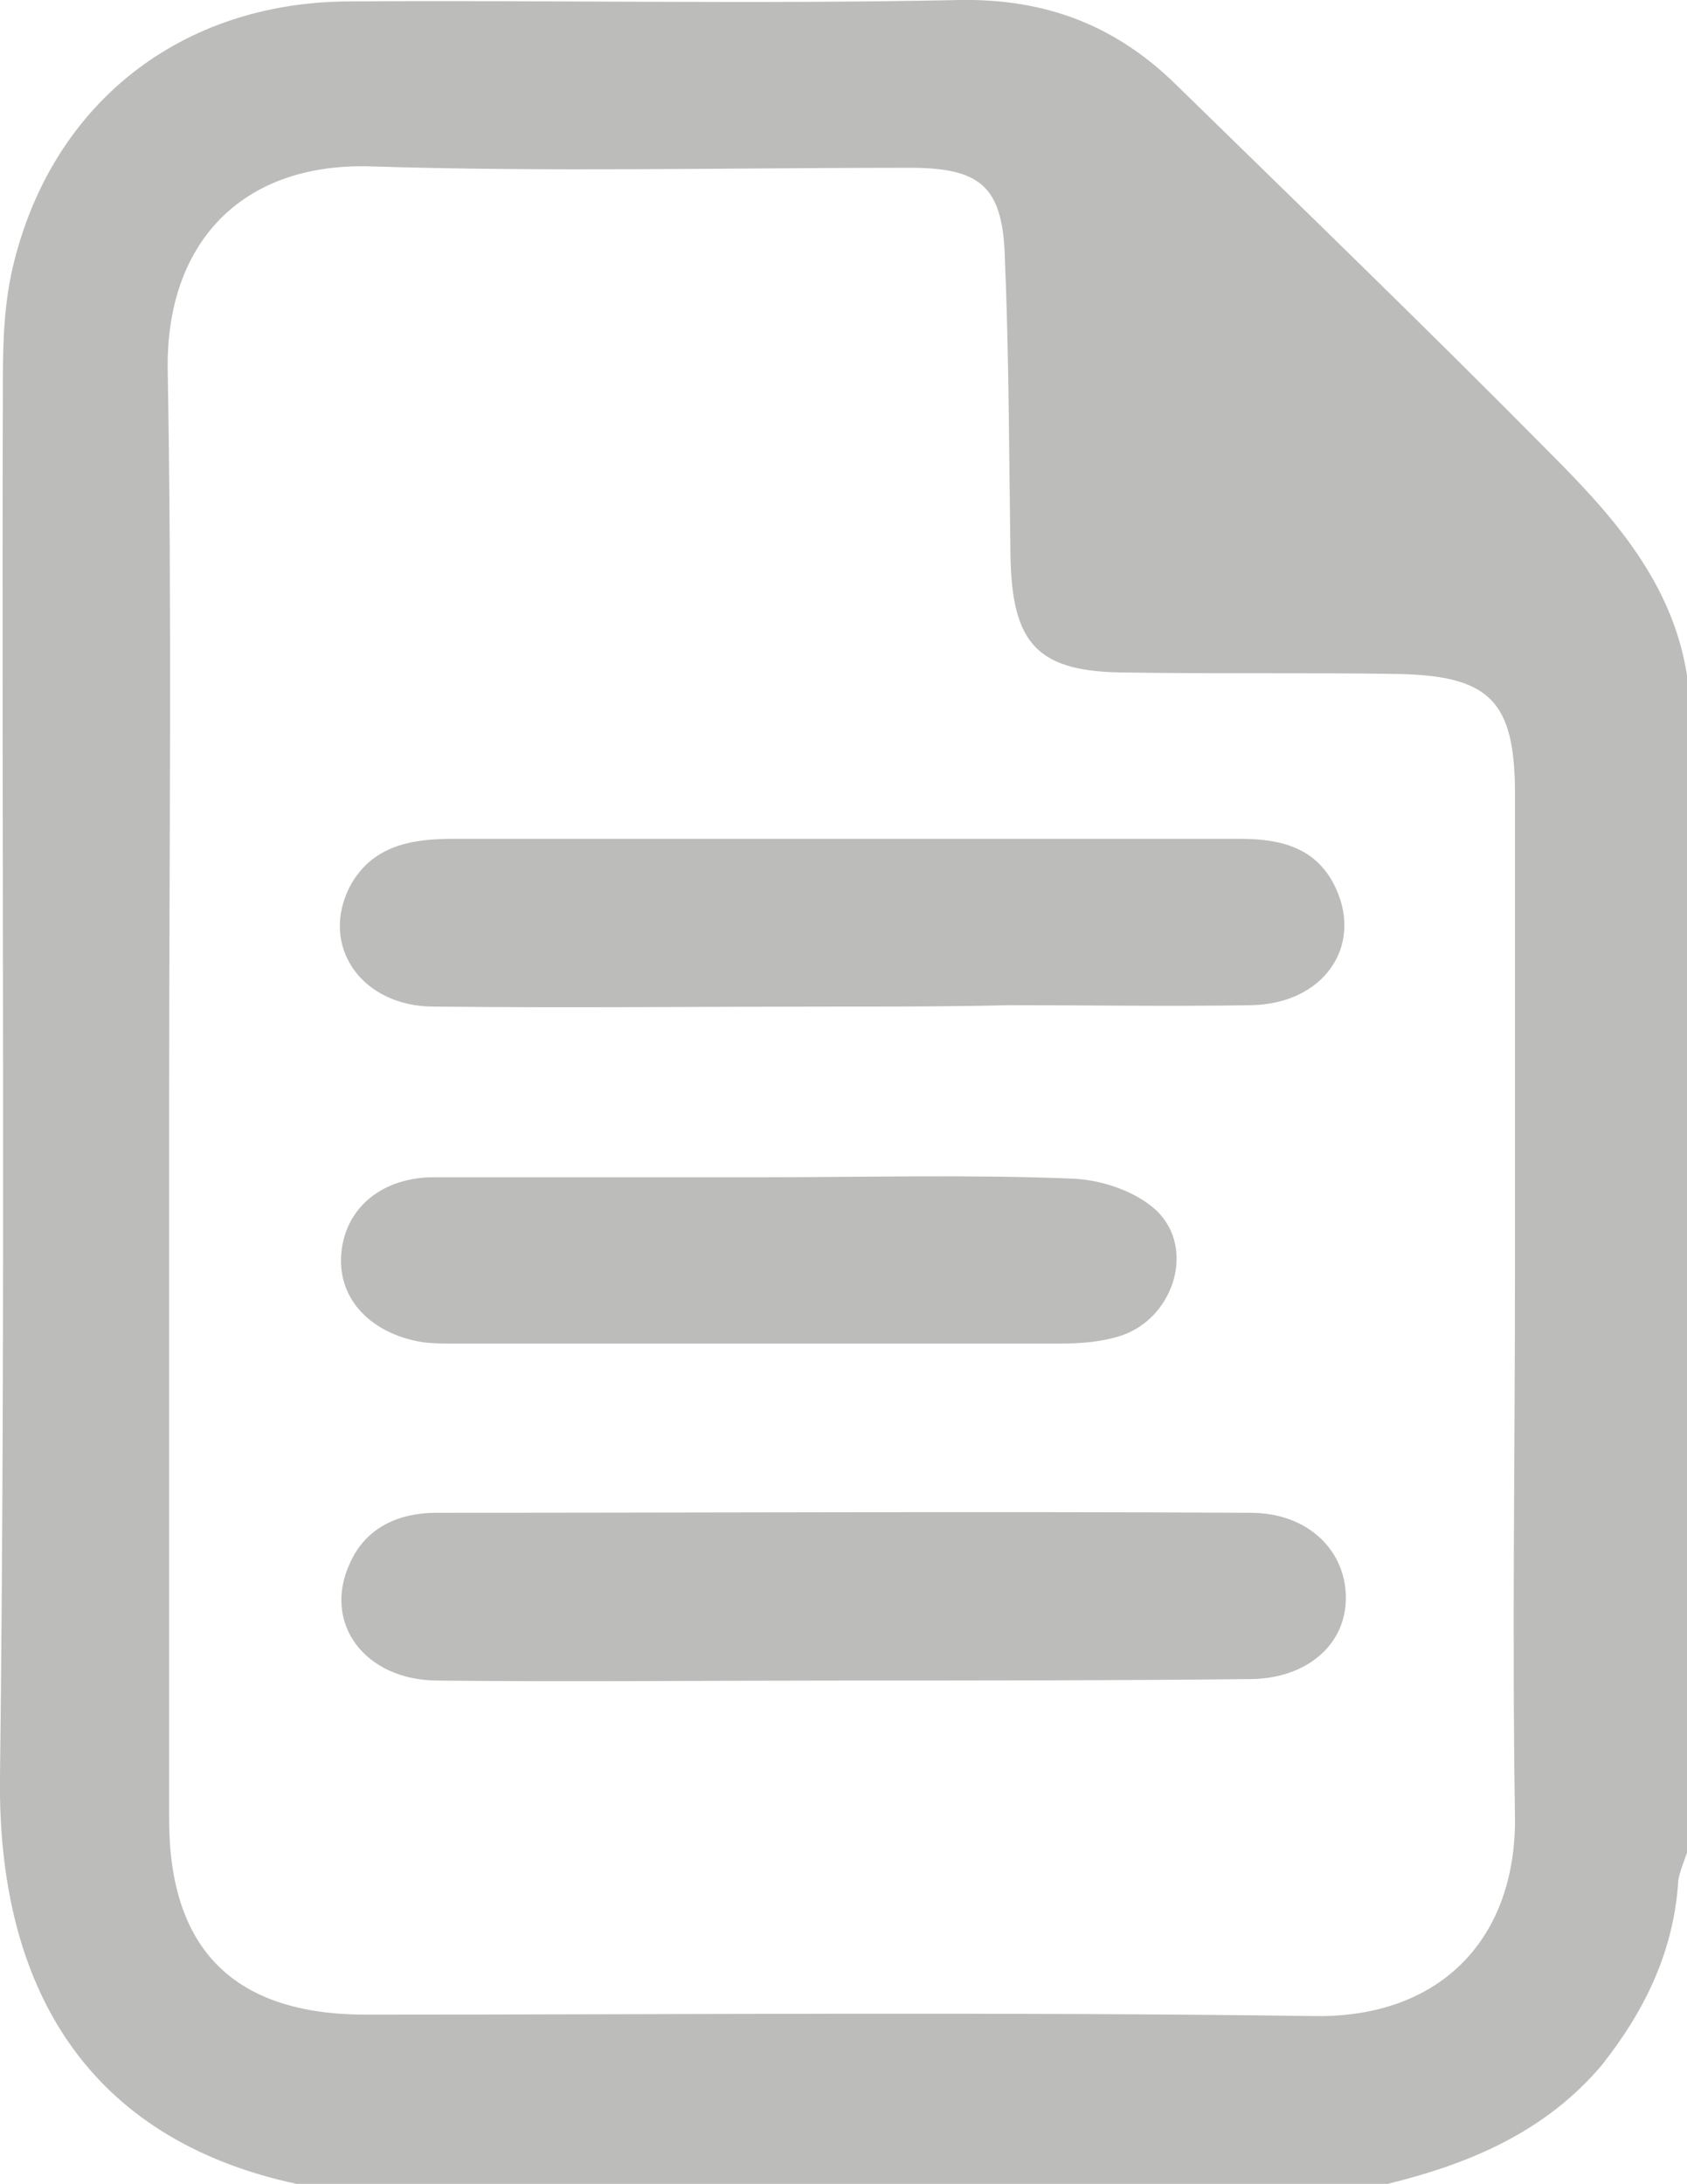
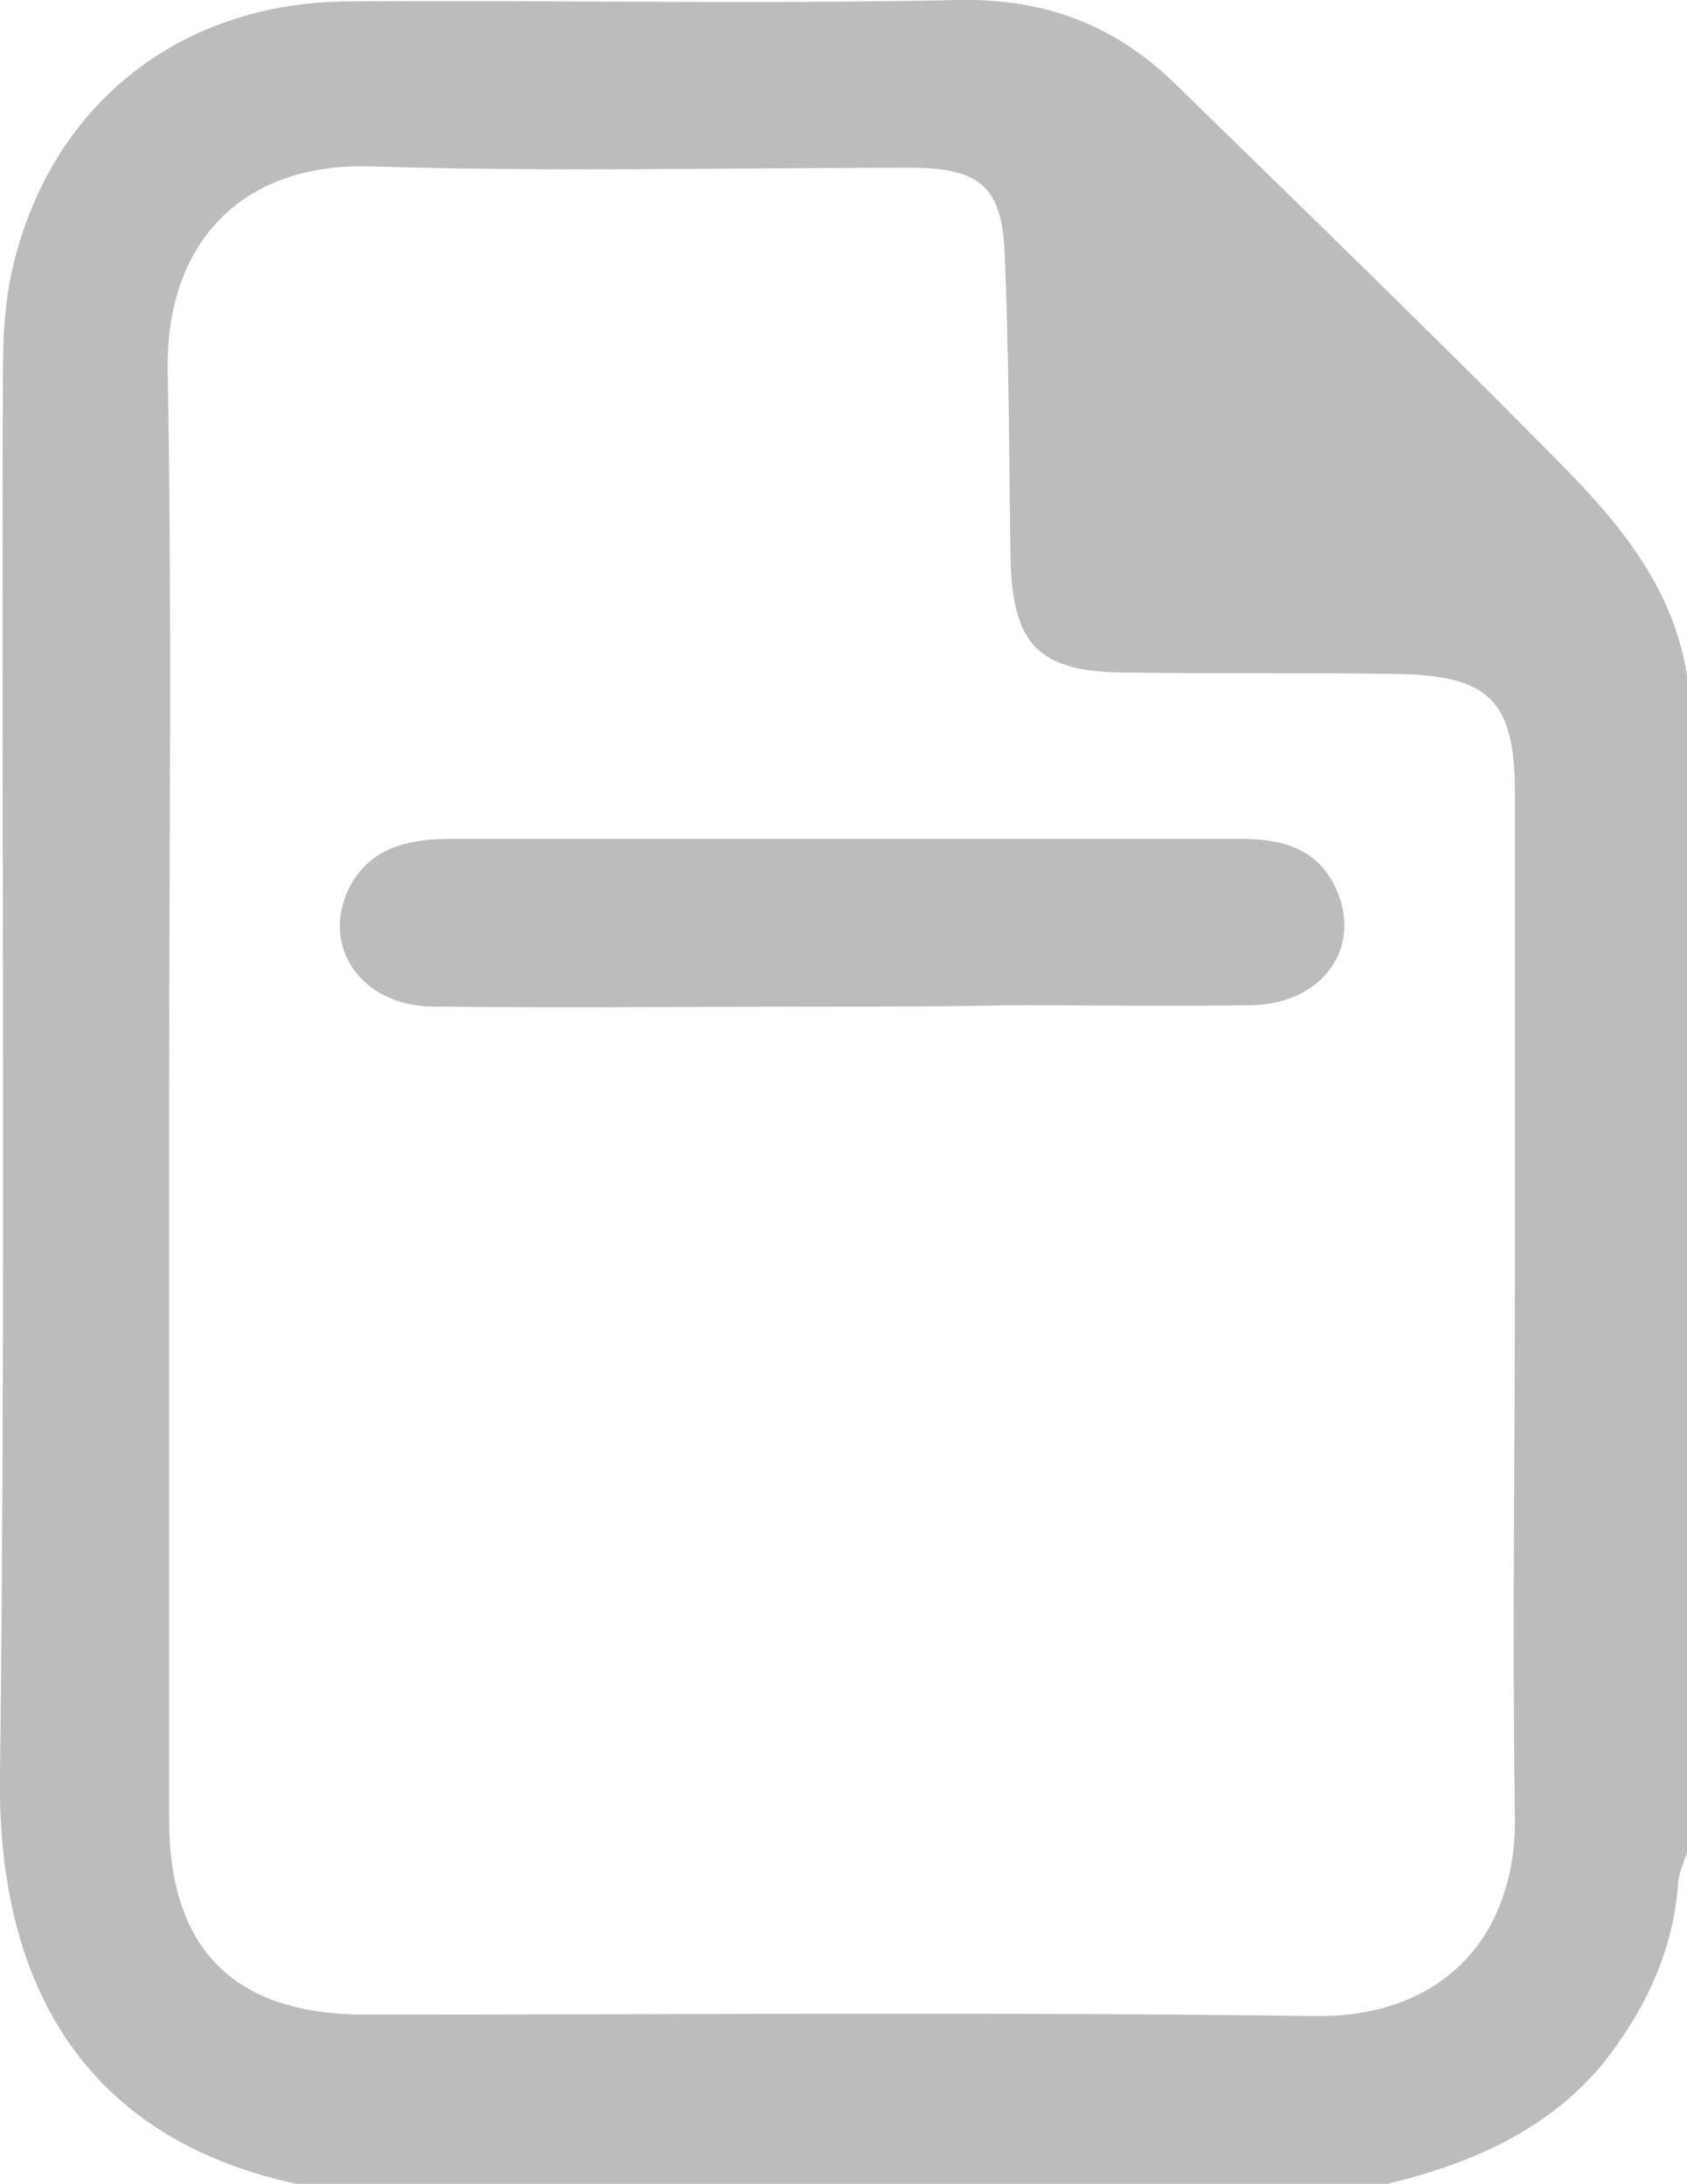
<svg xmlns="http://www.w3.org/2000/svg" version="1.1" id="Layer_1" x="0px" y="0px" viewBox="0 0 116.7 151" style="enable-background:new 0 0 116.7 151;" xml:space="preserve">
  <style type="text/css">
	.st0{fill:#BCBCBB;}
</style>
  <g>
    <g>
      <path class="st0" d="M11.7,75.4c0,16.8,0,33.6,0,50.4c0,9,4.5,13.5,13.6,13.5c21.9,0,43.8-0.2,65.7,0.1    c8.7,0.1,13.9-5.4,13.8-13.8c-0.2-12.6,0-25.2,0-37.7c0-11,0-22,0-33c0-6.4-1.7-8.2-8.2-8.3c-6.2-0.1-12.4,0-18.6-0.1    c-6.2,0-8-1.9-8.1-8.1c-0.1-7-0.1-13.9-0.4-20.9c-0.2-4.7-1.8-5.9-6.6-5.9c-12.5,0-25,0.3-37.4-0.1c-8.9-0.2-14,5.4-13.9,14    C11.9,42.2,11.7,58.8,11.7,75.4 M96,151H20.5C6.1,147.9-0.2,137.5,0,122.8c0.4-32.2,0.1-64.4,0.2-96.6c0-2.7,0.1-5.5,0.8-8.2    C3.8,7,12.6,0.2,24,0.1C38.1,0,52.3,0.3,66.4,0c6-0.1,10.8,1.8,14.9,5.8c8.7,8.5,17.5,17,26,25.6c4.3,4.3,8.4,8.9,9.4,15.3v81.4    c-0.2,0.6-0.5,1.3-0.6,1.9c-0.3,4.9-2.3,9-5.3,12.8C106.9,147.4,101.7,149.6,96,151" />
    </g>
    <g>
      <path class="st0" d="M58,69.6c-9.3,0-18.7,0.1-28,0c-5,0-7.9-4.2-5.8-8.3c1.5-2.8,4.2-3.3,7.1-3.3c12.1,0,24.2,0,36.2,0    c6.1,0,12.2,0,18.3,0c2.8,0,5.3,0.6,6.6,3.4c1.9,4.1-0.9,8-5.8,8.1c-5.6,0.1-11.2,0-16.8,0C65.9,69.6,62,69.6,58,69.6" />
    </g>
    <g>
-       <path class="st0" d="M58,116.2c-9.2,0-18.5,0.1-27.7,0c-5.1,0-8-4-6.1-8.1c1.1-2.5,3.4-3.5,6-3.5c18.8,0,37.5-0.1,56.3,0    c3.9,0,6.5,2.5,6.6,5.7c0.1,3.4-2.7,5.8-6.7,5.8C76.8,116.2,67.4,116.2,58,116.2" />
-     </g>
+       </g>
    <g>
-       <path class="st0" d="M52.8,81.4c7.2,0,14.3-0.2,21.5,0.1c2,0.1,4.3,0.9,5.7,2.2c2.8,2.7,1.1,7.6-2.6,8.7c-1.3,0.4-2.7,0.5-4.1,0.5    c-13.9,0-27.9,0-41.8,0c-0.8,0-1.6,0-2.3-0.1c-3.6-0.6-5.8-3-5.6-6c0.2-3.1,2.6-5.3,6.2-5.4C37.5,81.4,45.1,81.4,52.8,81.4    L52.8,81.4z" />
-     </g>
+       </g>
  </g>
</svg>